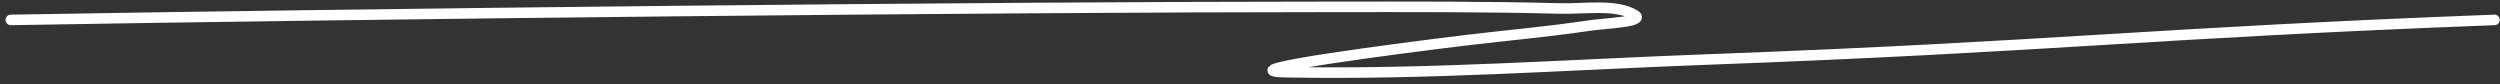
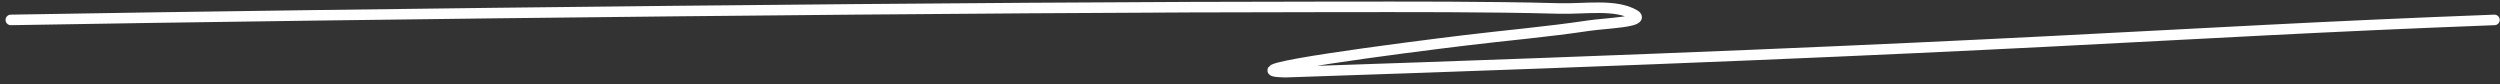
<svg xmlns="http://www.w3.org/2000/svg" width="356" height="12" viewBox="0 0 356 12" fill="none">
  <rect x="0" y="0" width="356" height="12" fill="#333333" stroke="none" />
-   <path d="M1.539 2.836C52.162 1.965 139.6 0.976 190.246 0.976C200.859 0.976 211.478 0.926 222.082 1.209C225.664 1.304 230.055 0.528 232.752 2.11C234.483 3.125 228.49 3.312 226.246 3.65C220.43 4.526 214.503 5.032 208.636 5.743C199.954 6.794 174.226 10.104 183.046 10.277C203.067 10.669 223.076 9.213 243.075 8.475C292.728 6.642 305.563 4.721 355.211 2.836" stroke="white" stroke-width="1.5" stroke-linecap="round" />
+   <path d="M1.539 2.836C52.162 1.965 139.6 0.976 190.246 0.976C200.859 0.976 211.478 0.926 222.082 1.209C225.664 1.304 230.055 0.528 232.752 2.11C234.483 3.125 228.49 3.312 226.246 3.65C220.43 4.526 214.503 5.032 208.636 5.743C199.954 6.794 174.226 10.104 183.046 10.277C292.728 6.642 305.563 4.721 355.211 2.836" stroke="white" stroke-width="1.5" stroke-linecap="round" />
</svg>